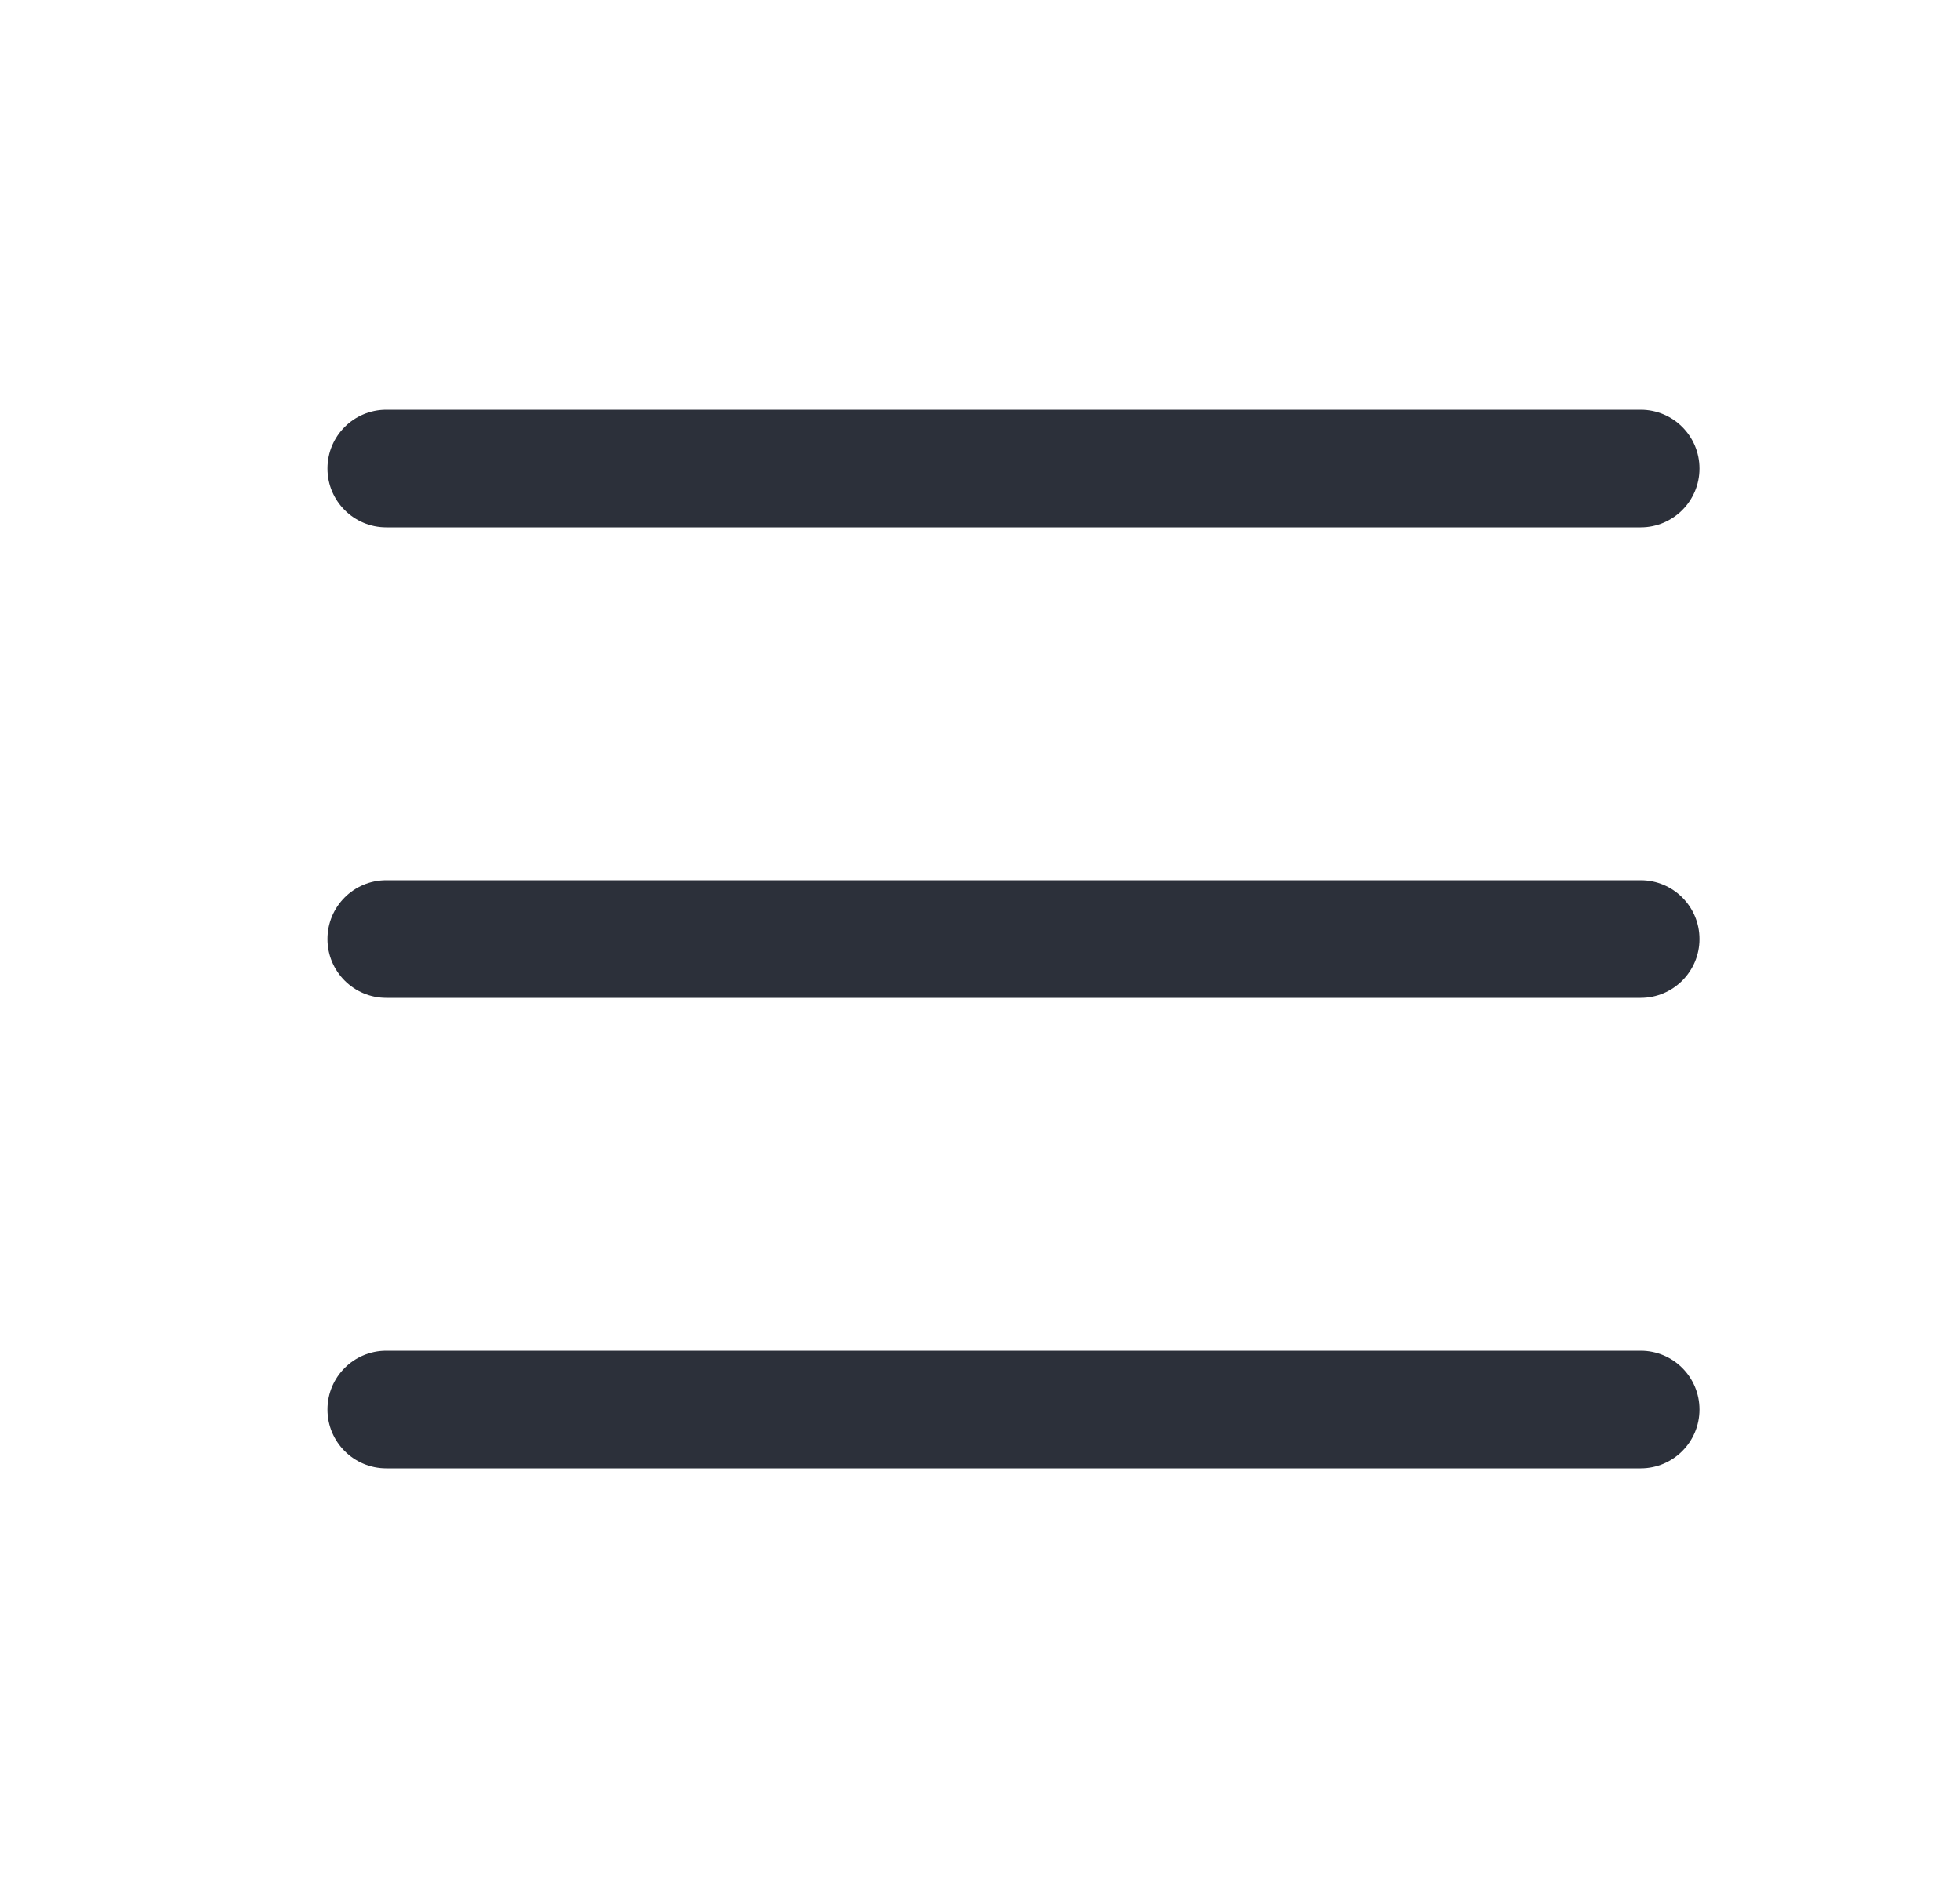
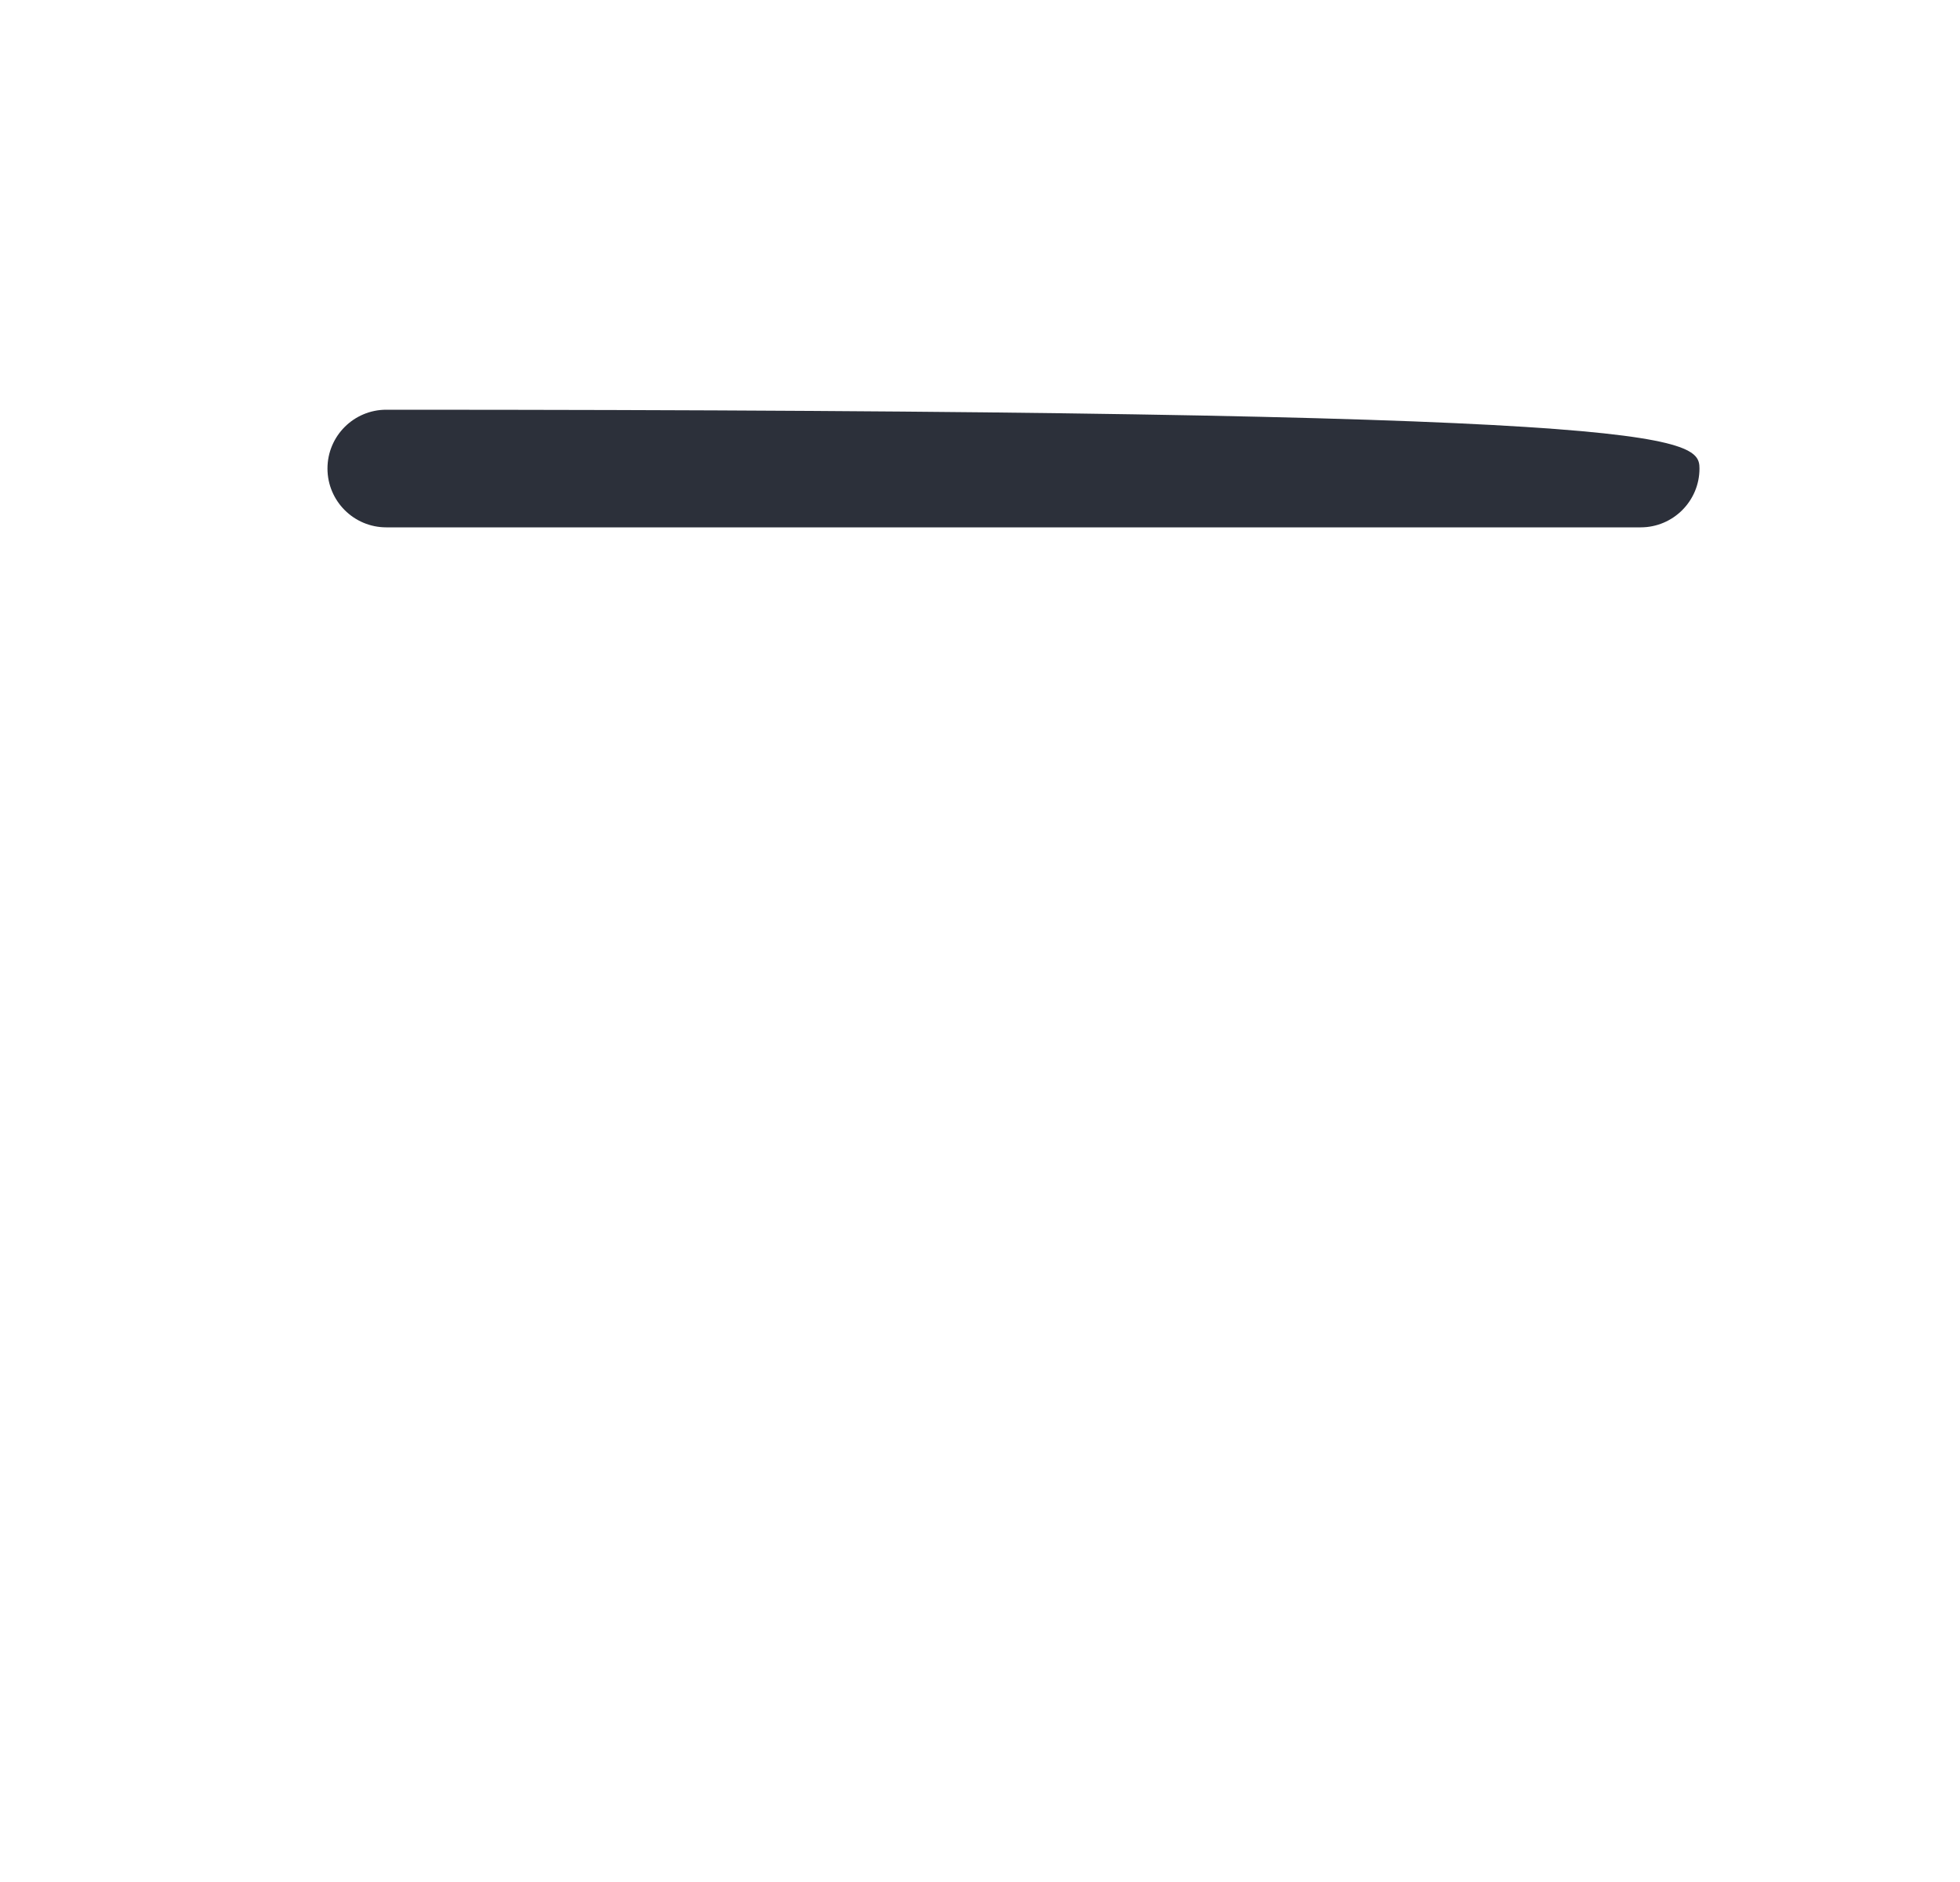
<svg xmlns="http://www.w3.org/2000/svg" width="25" height="24" viewBox="0 0 25 24" fill="none">
-   <path fill-rule="evenodd" clip-rule="evenodd" d="M4.177 5.975C4.177 5.56 4.513 5.225 4.927 5.225H20.927C21.341 5.225 21.677 5.56 21.677 5.975C21.677 6.389 21.341 6.725 20.927 6.725H4.927C4.513 6.725 4.177 6.389 4.177 5.975Z" fill="#2C303A" />
-   <path fill-rule="evenodd" clip-rule="evenodd" d="M4.177 11.975C4.177 11.56 4.513 11.225 4.927 11.225H20.927C21.341 11.225 21.677 11.56 21.677 11.975C21.677 12.389 21.341 12.725 20.927 12.725H4.927C4.513 12.725 4.177 12.389 4.177 11.975Z" fill="#2C303A" />
-   <path fill-rule="evenodd" clip-rule="evenodd" d="M4.177 17.975C4.177 17.56 4.513 17.225 4.927 17.225H20.927C21.341 17.225 21.677 17.56 21.677 17.975C21.677 18.389 21.341 18.725 20.927 18.725H4.927C4.513 18.725 4.177 18.389 4.177 17.975Z" fill="#2C303A" />
+   <path fill-rule="evenodd" clip-rule="evenodd" d="M4.177 5.975C4.177 5.56 4.513 5.225 4.927 5.225C21.341 5.225 21.677 5.56 21.677 5.975C21.677 6.389 21.341 6.725 20.927 6.725H4.927C4.513 6.725 4.177 6.389 4.177 5.975Z" fill="#2C303A" />
</svg>